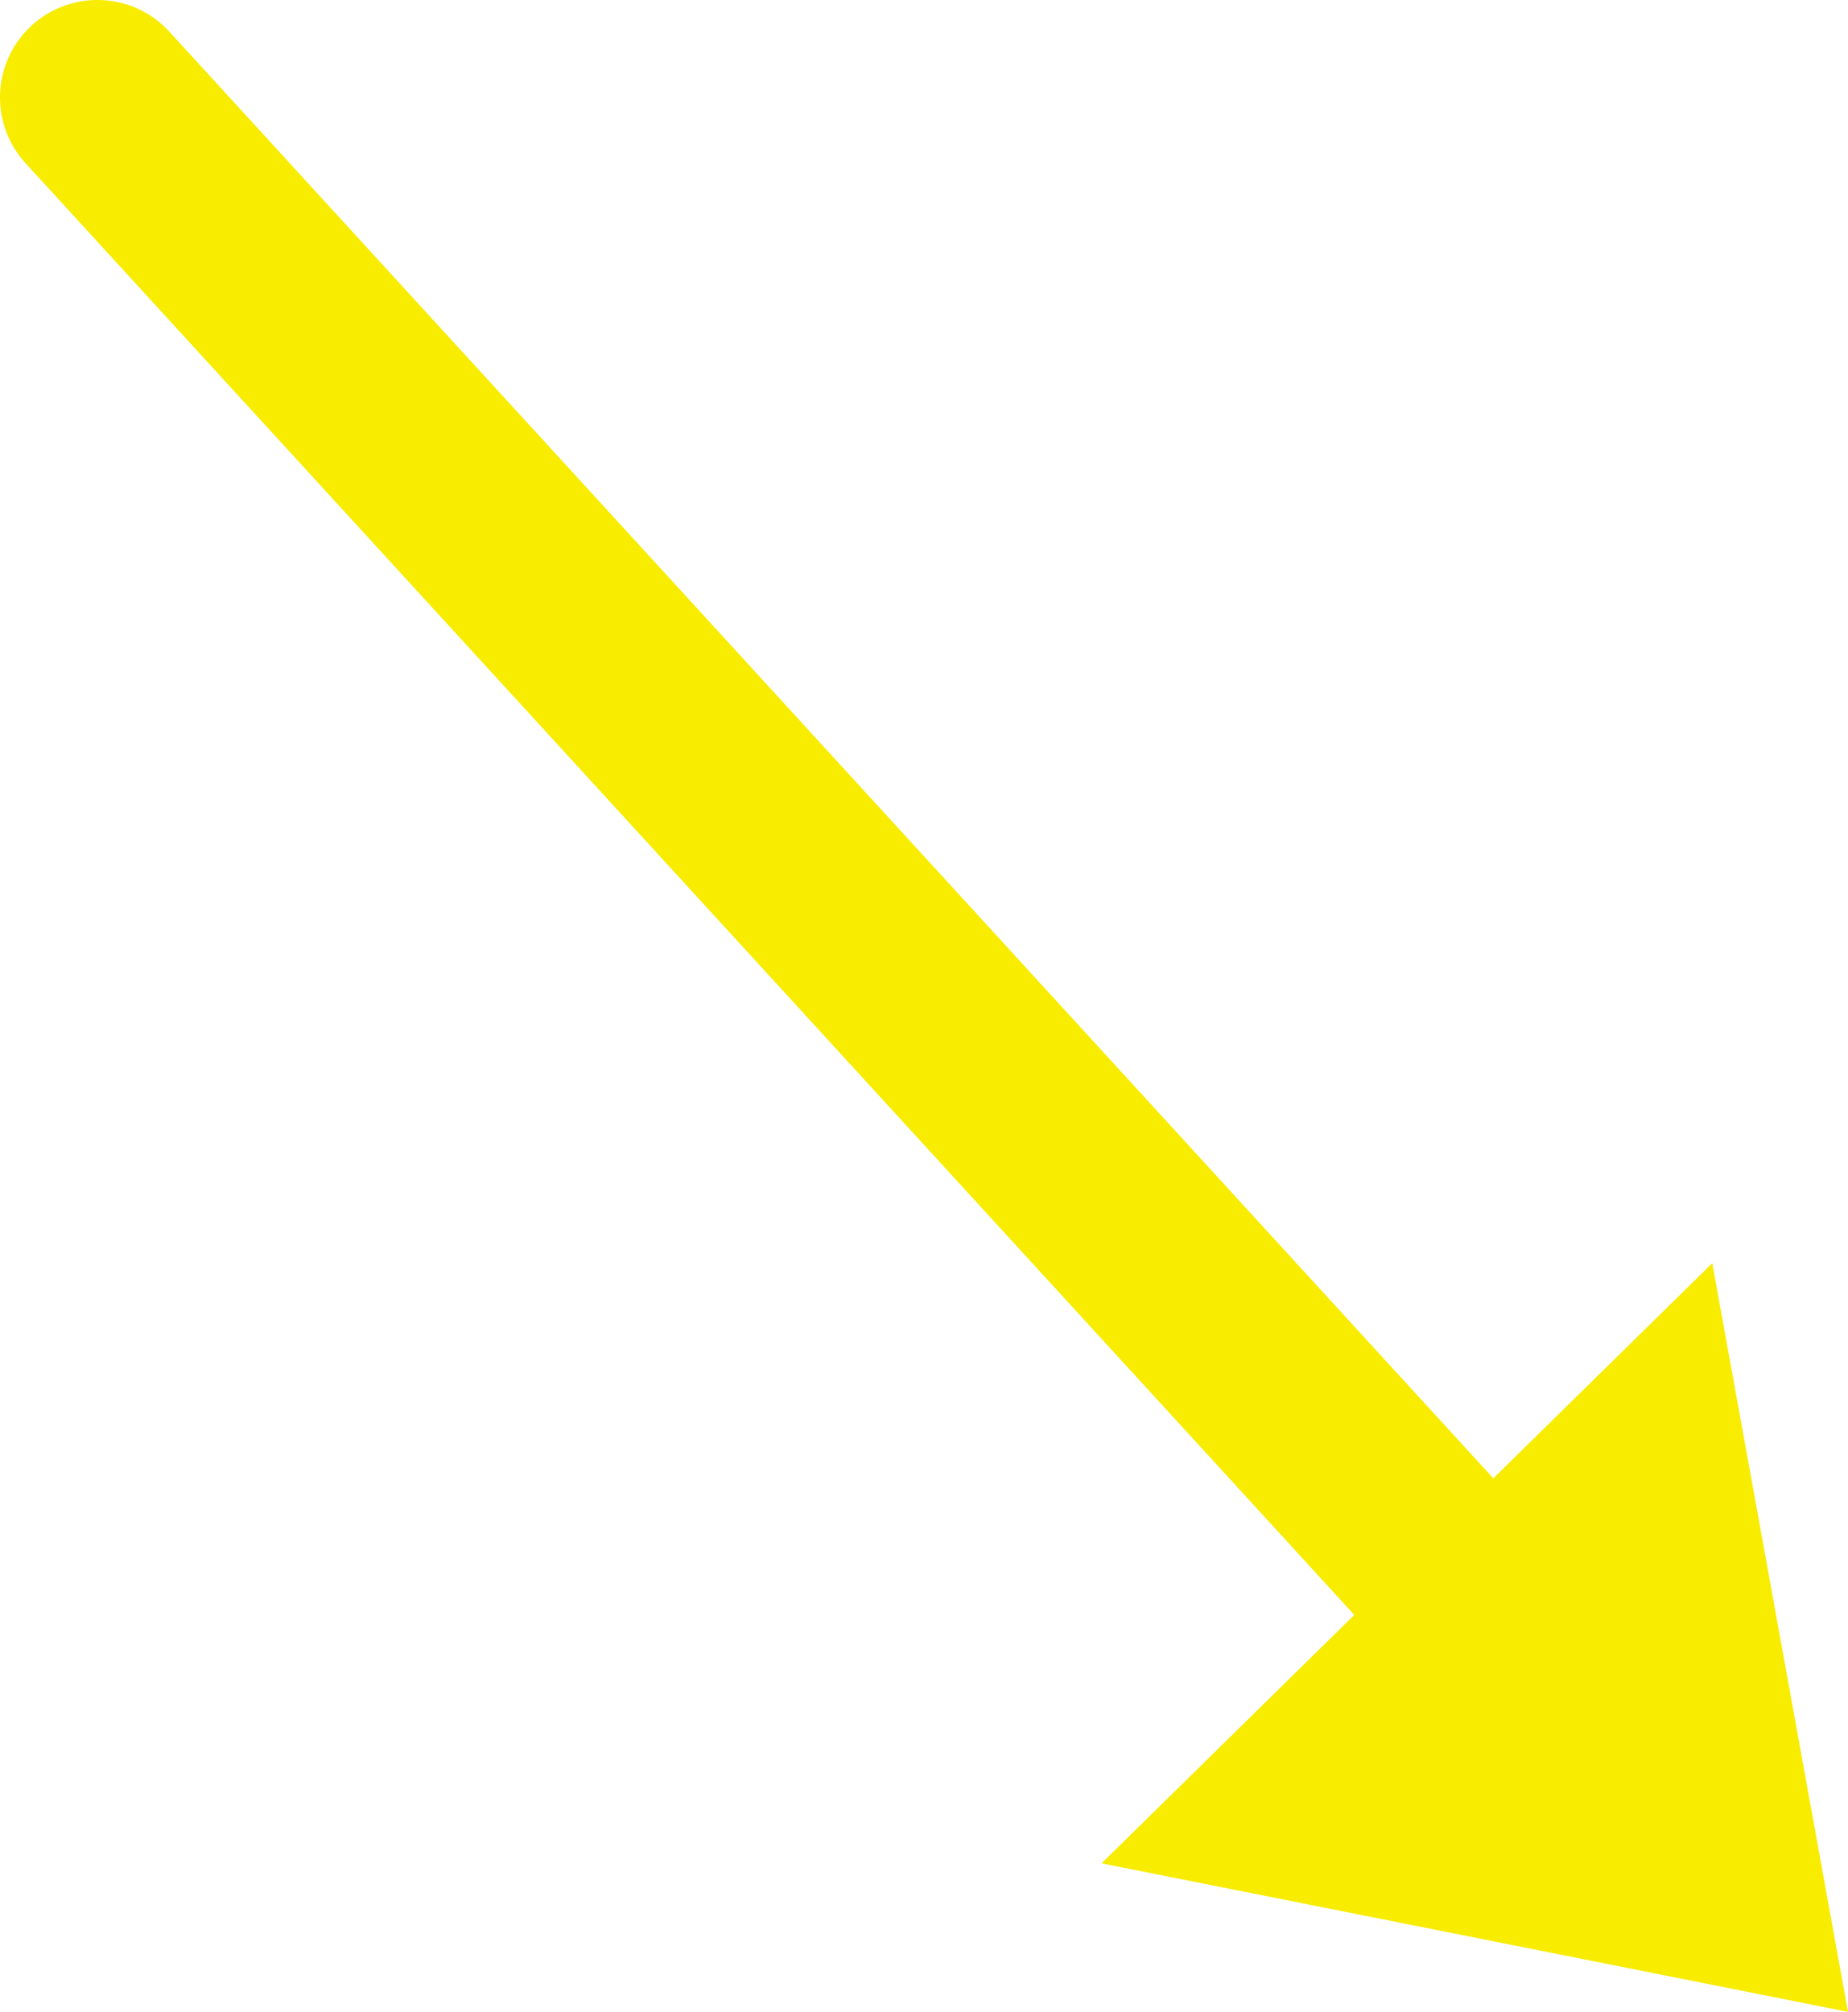
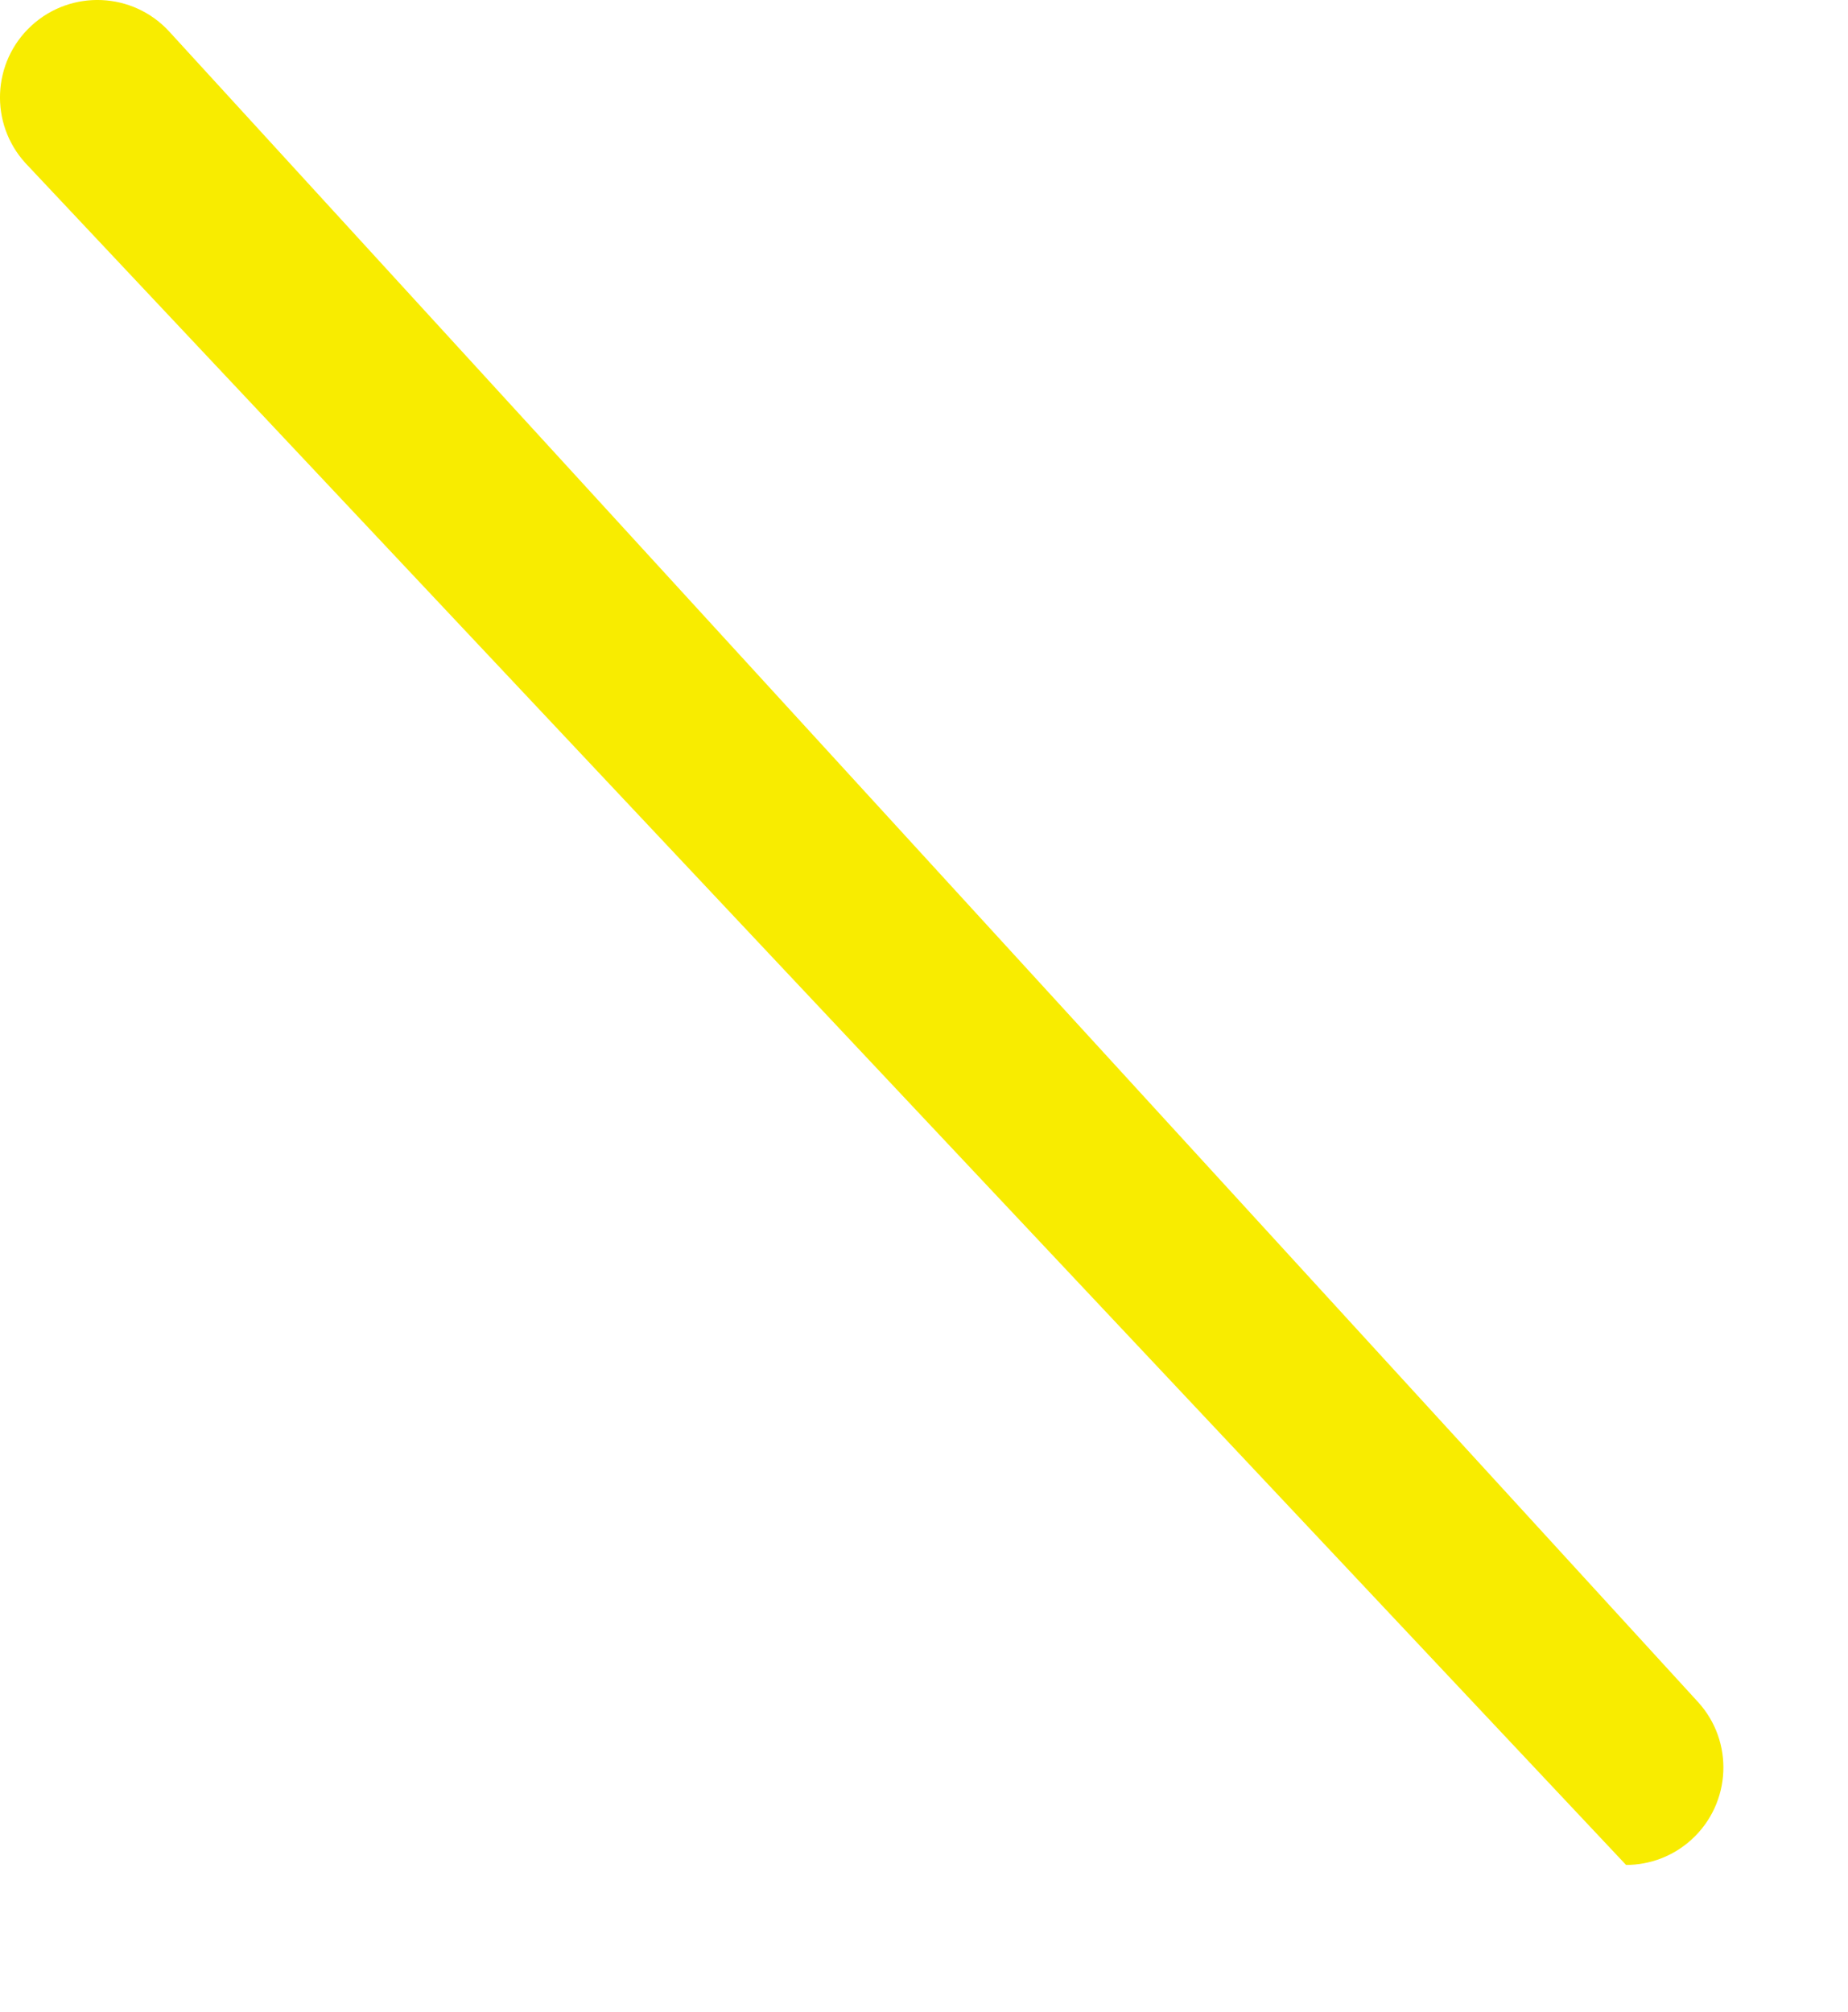
<svg xmlns="http://www.w3.org/2000/svg" id="_レイヤー_2" viewBox="0 0 113.83 123.93">
  <defs>
    <style>.cls-1{fill:#f8ec00;stroke-width:0px;}</style>
  </defs>
  <g id="_レイヤー_1-2">
-     <path class="cls-1" d="M100.16,114.88c-1.62,0-3.25-.66-4.43-1.95L1.57,10.05C-.66,7.61-.5,3.81,1.95,1.57,4.39-.66,8.19-.5,10.43,1.95l94.15,102.88c2.24,2.44,2.07,6.24-.38,8.48-1.15,1.05-2.6,1.57-4.05,1.57Z" />
-     <polygon class="cls-1" points="105.47 77.81 113.83 123.93 67.85 114.78 105.47 77.81" />
+     <path class="cls-1" d="M100.16,114.88L1.57,10.05C-.66,7.61-.5,3.81,1.95,1.57,4.39-.66,8.19-.5,10.43,1.95l94.15,102.88c2.24,2.44,2.07,6.24-.38,8.48-1.15,1.05-2.6,1.57-4.05,1.57Z" />
  </g>
</svg>